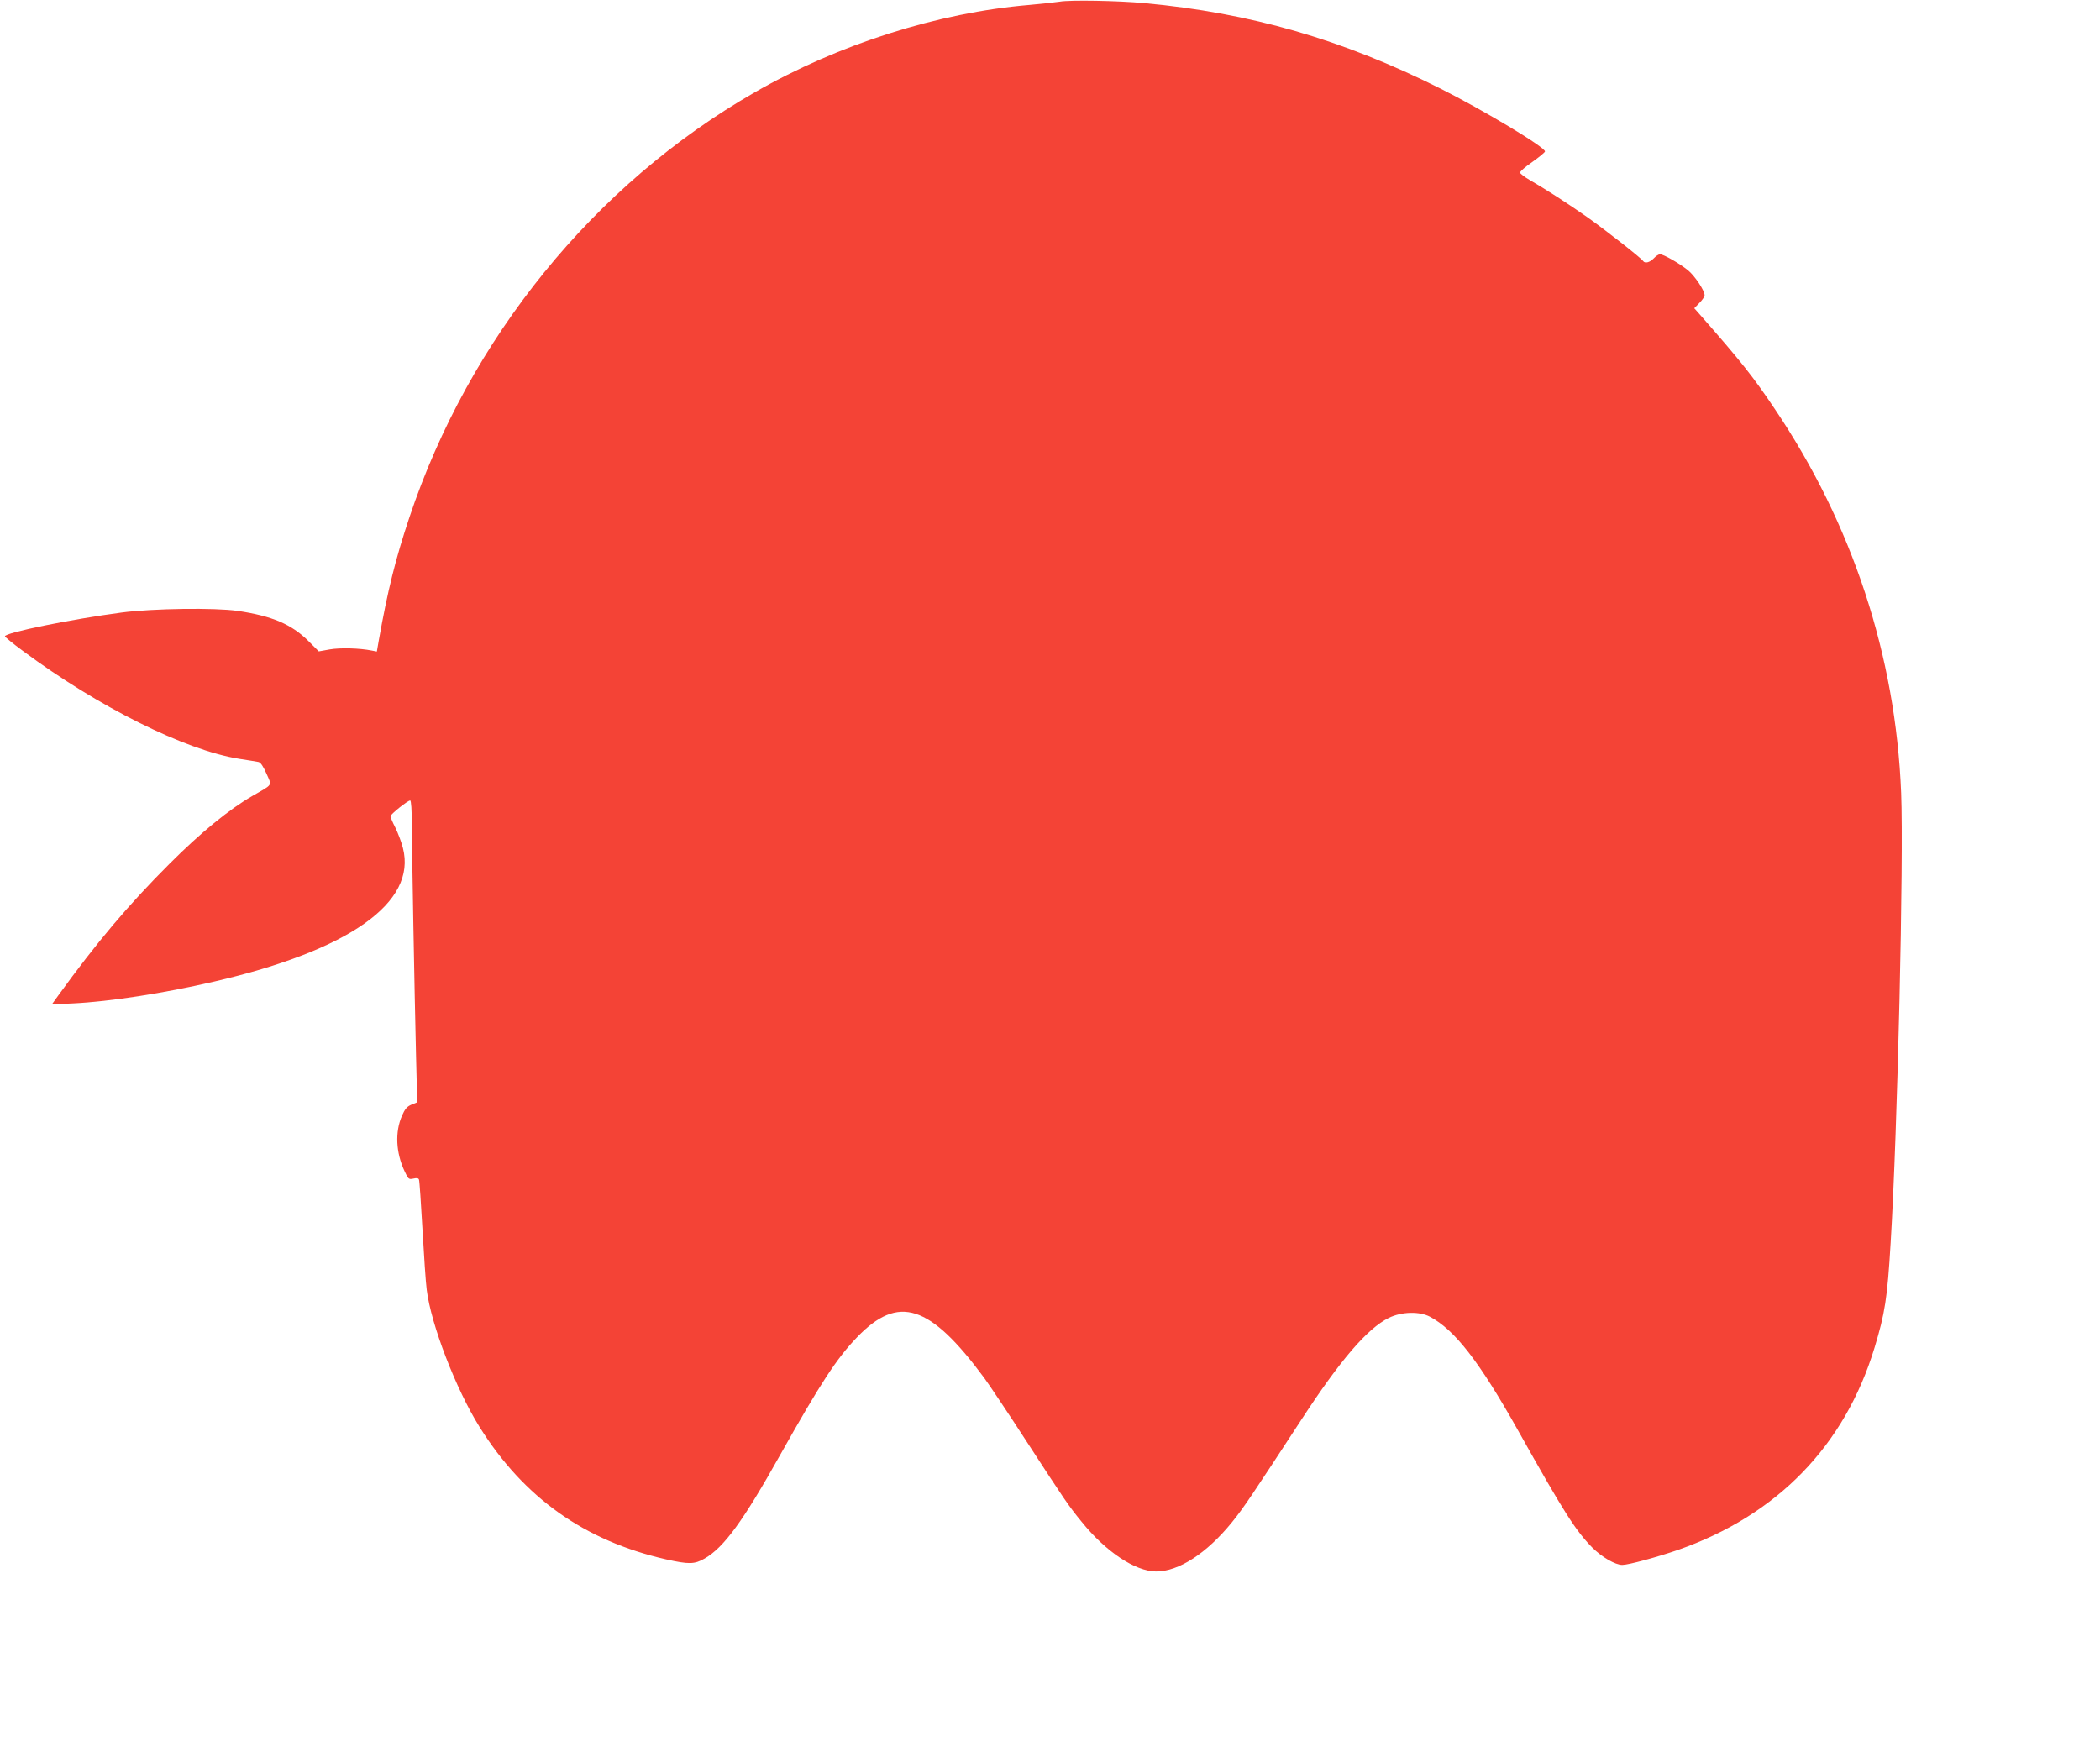
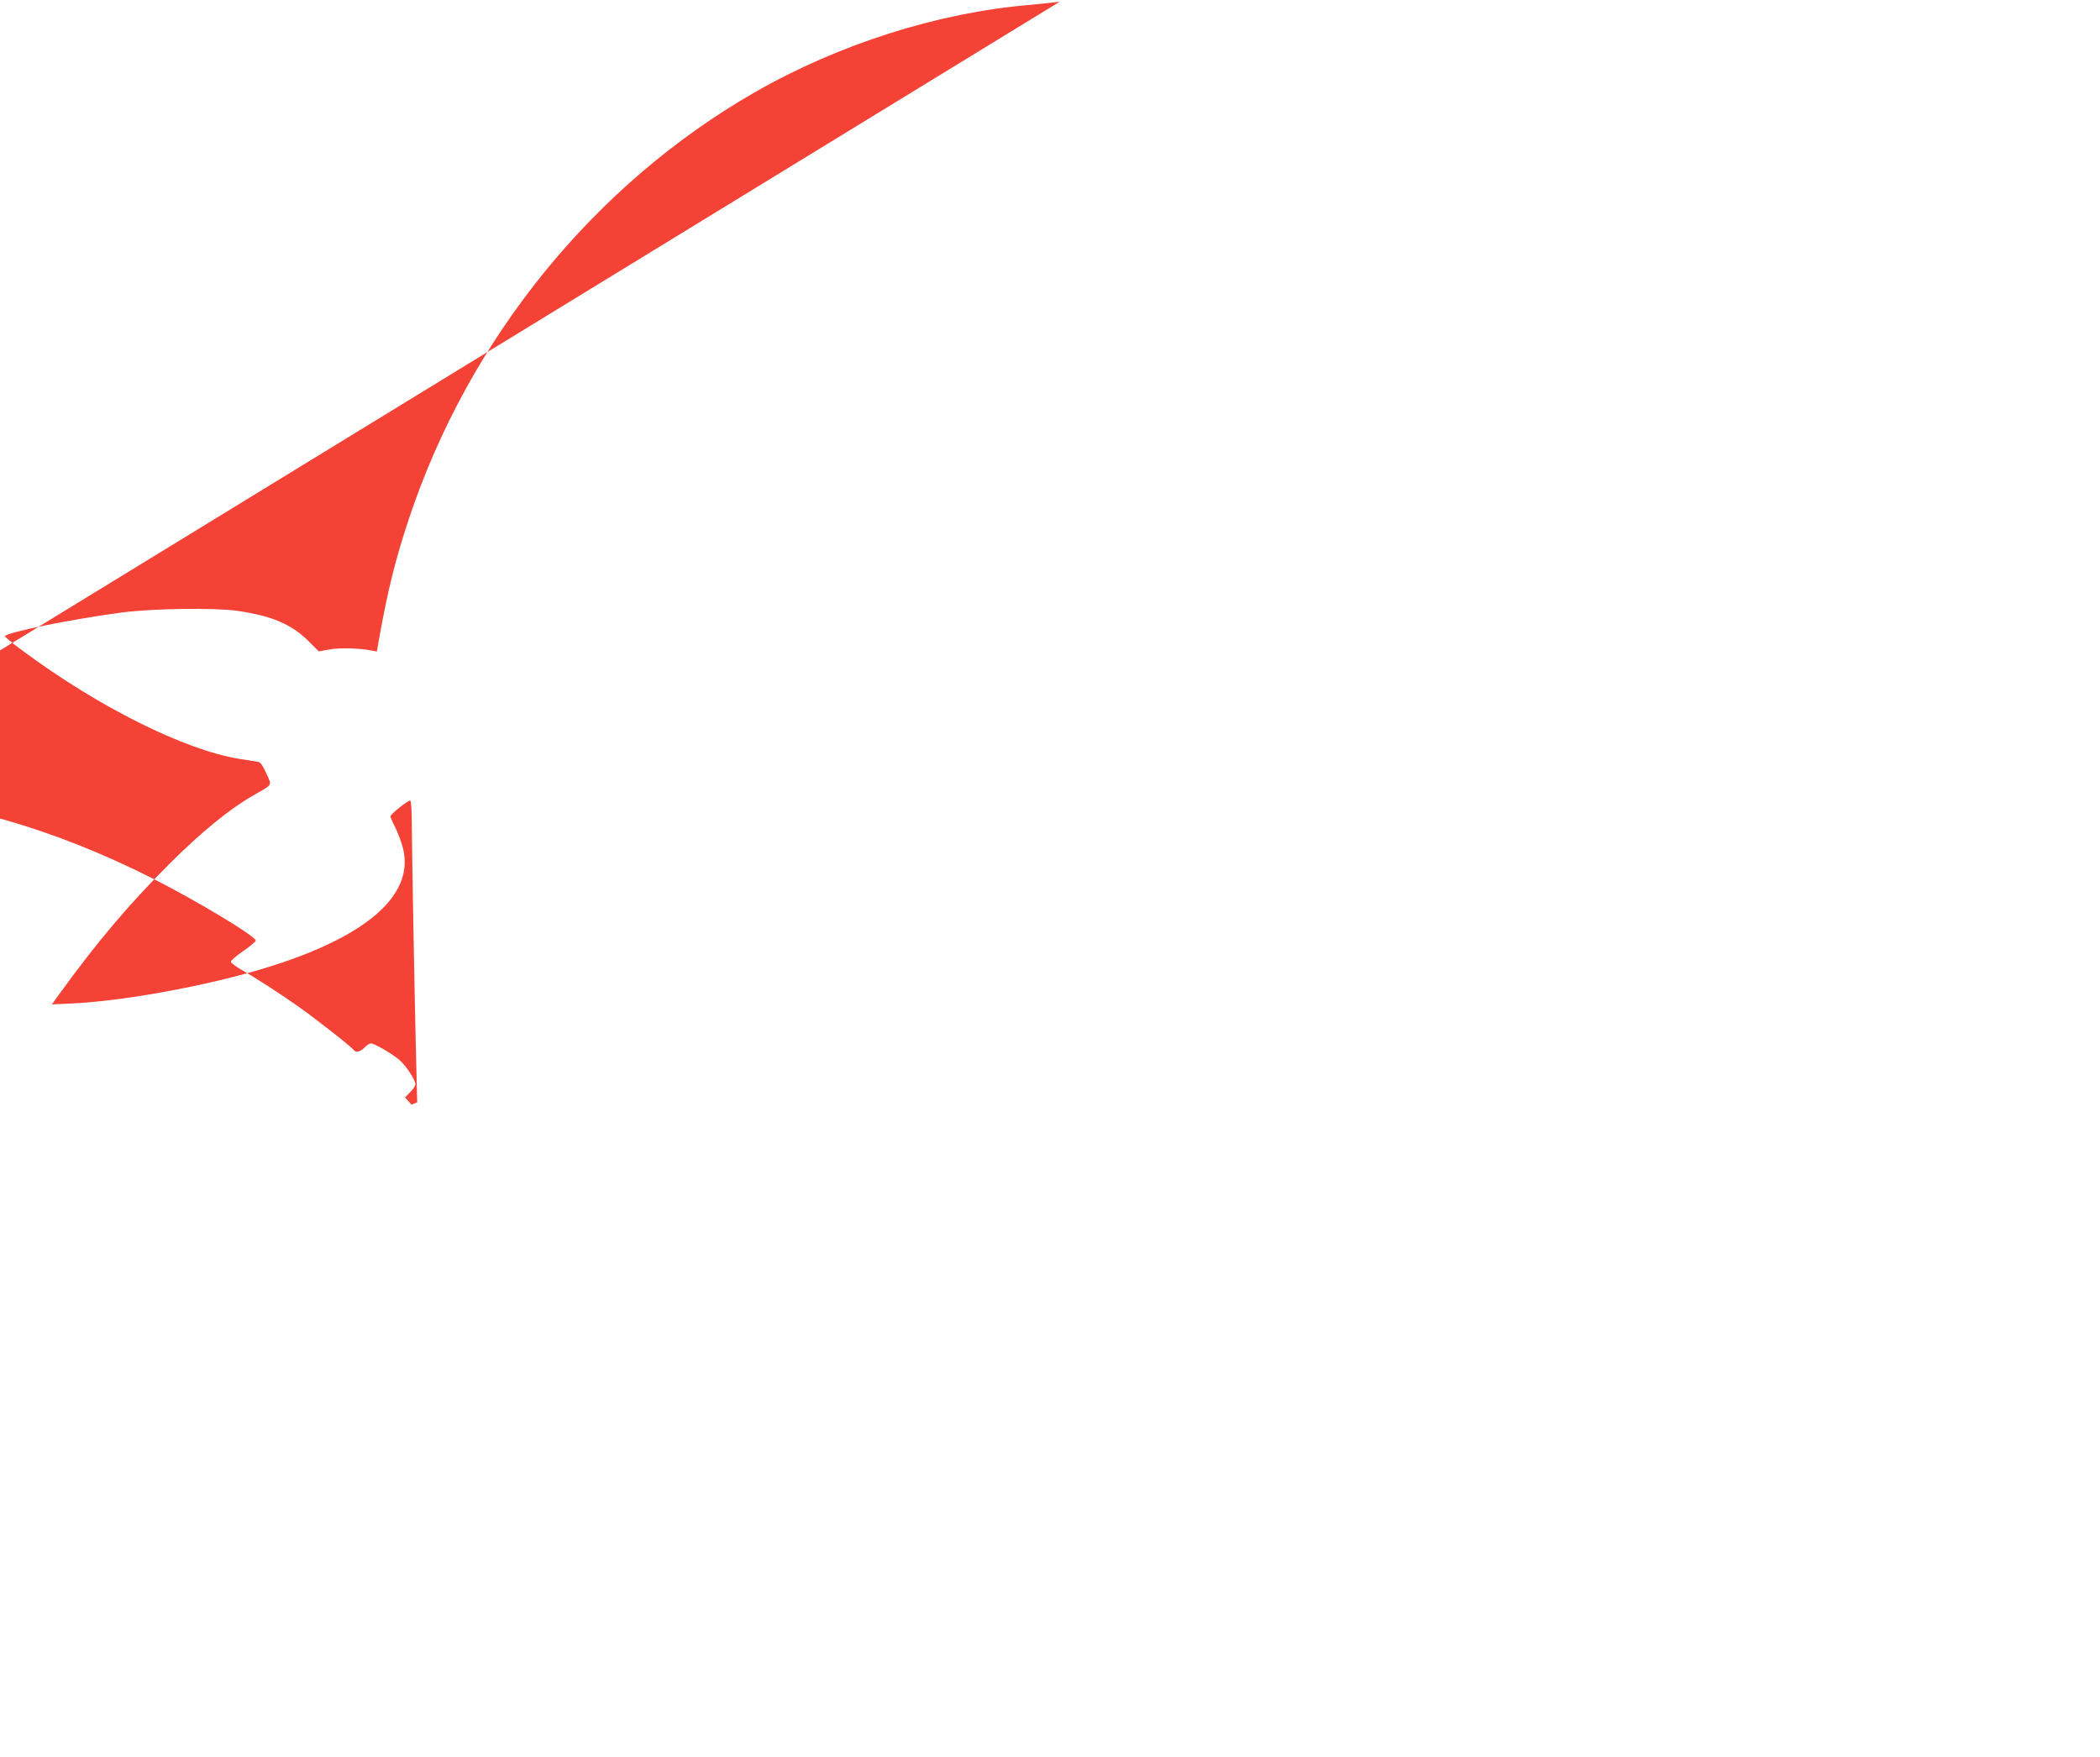
<svg xmlns="http://www.w3.org/2000/svg" version="1.0" width="1280pt" height="1071pt" viewBox="0 0 1280 1071" preserveAspectRatio="xMidYMid meet">
  <g transform="translate(0,1071) scale(0.1,-0.1)" fill="#f44336" stroke="none">
-     <path d="M6460 10700 c-25 -4 -108 -13 -185 -20 -559 -47 -1165 -240 -1675 -533 -979 -562 -1740 -1500 -2105 -2592 -84 -251 -132 -444 -186 -748 l-12 -69 -31 6 c-74 15 -193 18 -256 7 l-67 -12 -64 64 c-102 101 -220 152 -431 183 -139 20 -514 15 -706 -10 -304 -40 -712 -123 -712 -145 0 -4 48 -44 108 -88 460 -342 989 -606 1320 -659 54 -8 106 -17 117 -19 14 -3 29 -26 49 -71 34 -77 43 -62 -87 -137 -140 -81 -312 -221 -503 -412 -252 -252 -444 -479 -679 -804 l-39 -54 129 6 c226 11 554 62 860 133 825 191 1236 482 1151 814 -9 36 -30 91 -46 124 -17 33 -30 64 -30 70 0 12 105 96 120 96 6 0 10 -57 10 -147 1 -169 16 -1004 26 -1415 l7 -278 -35 -14 c-28 -12 -40 -27 -58 -68 -43 -99 -37 -224 15 -336 24 -51 26 -53 55 -47 21 5 31 3 34 -7 3 -7 12 -143 21 -301 9 -159 20 -326 26 -370 26 -211 178 -606 322 -836 269 -431 640 -694 1136 -807 139 -31 174 -31 236 5 117 67 234 227 460 631 247 439 344 588 469 718 252 262 443 201 775 -248 30 -41 148 -217 260 -390 231 -355 252 -387 333 -486 147 -183 327 -303 454 -304 138 -1 311 112 463 300 73 90 121 163 423 625 238 365 402 556 533 621 78 38 186 41 251 7 151 -80 301 -273 535 -690 282 -503 352 -613 454 -717 58 -58 140 -106 183 -106 38 0 211 47 339 91 606 212 1017 635 1199 1234 63 208 78 300 98 640 42 684 80 2336 64 2740 -33 837 -297 1640 -771 2343 -130 194 -202 285 -451 569 l-39 44 32 33 c17 17 31 38 31 46 0 29 -60 119 -102 153 -51 41 -148 97 -170 97 -8 0 -25 -11 -38 -25 -24 -25 -54 -33 -65 -16 -10 17 -236 194 -340 267 -112 79 -259 174 -350 226 -33 19 -60 40 -60 46 0 7 33 36 74 64 41 29 76 58 78 64 8 23 -374 252 -639 385 -597 299 -1155 460 -1803 520 -160 15 -454 20 -515 9z" />
+     <path d="M6460 10700 c-25 -4 -108 -13 -185 -20 -559 -47 -1165 -240 -1675 -533 -979 -562 -1740 -1500 -2105 -2592 -84 -251 -132 -444 -186 -748 l-12 -69 -31 6 c-74 15 -193 18 -256 7 l-67 -12 -64 64 c-102 101 -220 152 -431 183 -139 20 -514 15 -706 -10 -304 -40 -712 -123 -712 -145 0 -4 48 -44 108 -88 460 -342 989 -606 1320 -659 54 -8 106 -17 117 -19 14 -3 29 -26 49 -71 34 -77 43 -62 -87 -137 -140 -81 -312 -221 -503 -412 -252 -252 -444 -479 -679 -804 l-39 -54 129 6 c226 11 554 62 860 133 825 191 1236 482 1151 814 -9 36 -30 91 -46 124 -17 33 -30 64 -30 70 0 12 105 96 120 96 6 0 10 -57 10 -147 1 -169 16 -1004 26 -1415 l7 -278 -35 -14 l-39 44 32 33 c17 17 31 38 31 46 0 29 -60 119 -102 153 -51 41 -148 97 -170 97 -8 0 -25 -11 -38 -25 -24 -25 -54 -33 -65 -16 -10 17 -236 194 -340 267 -112 79 -259 174 -350 226 -33 19 -60 40 -60 46 0 7 33 36 74 64 41 29 76 58 78 64 8 23 -374 252 -639 385 -597 299 -1155 460 -1803 520 -160 15 -454 20 -515 9z" />
  </g>
</svg>